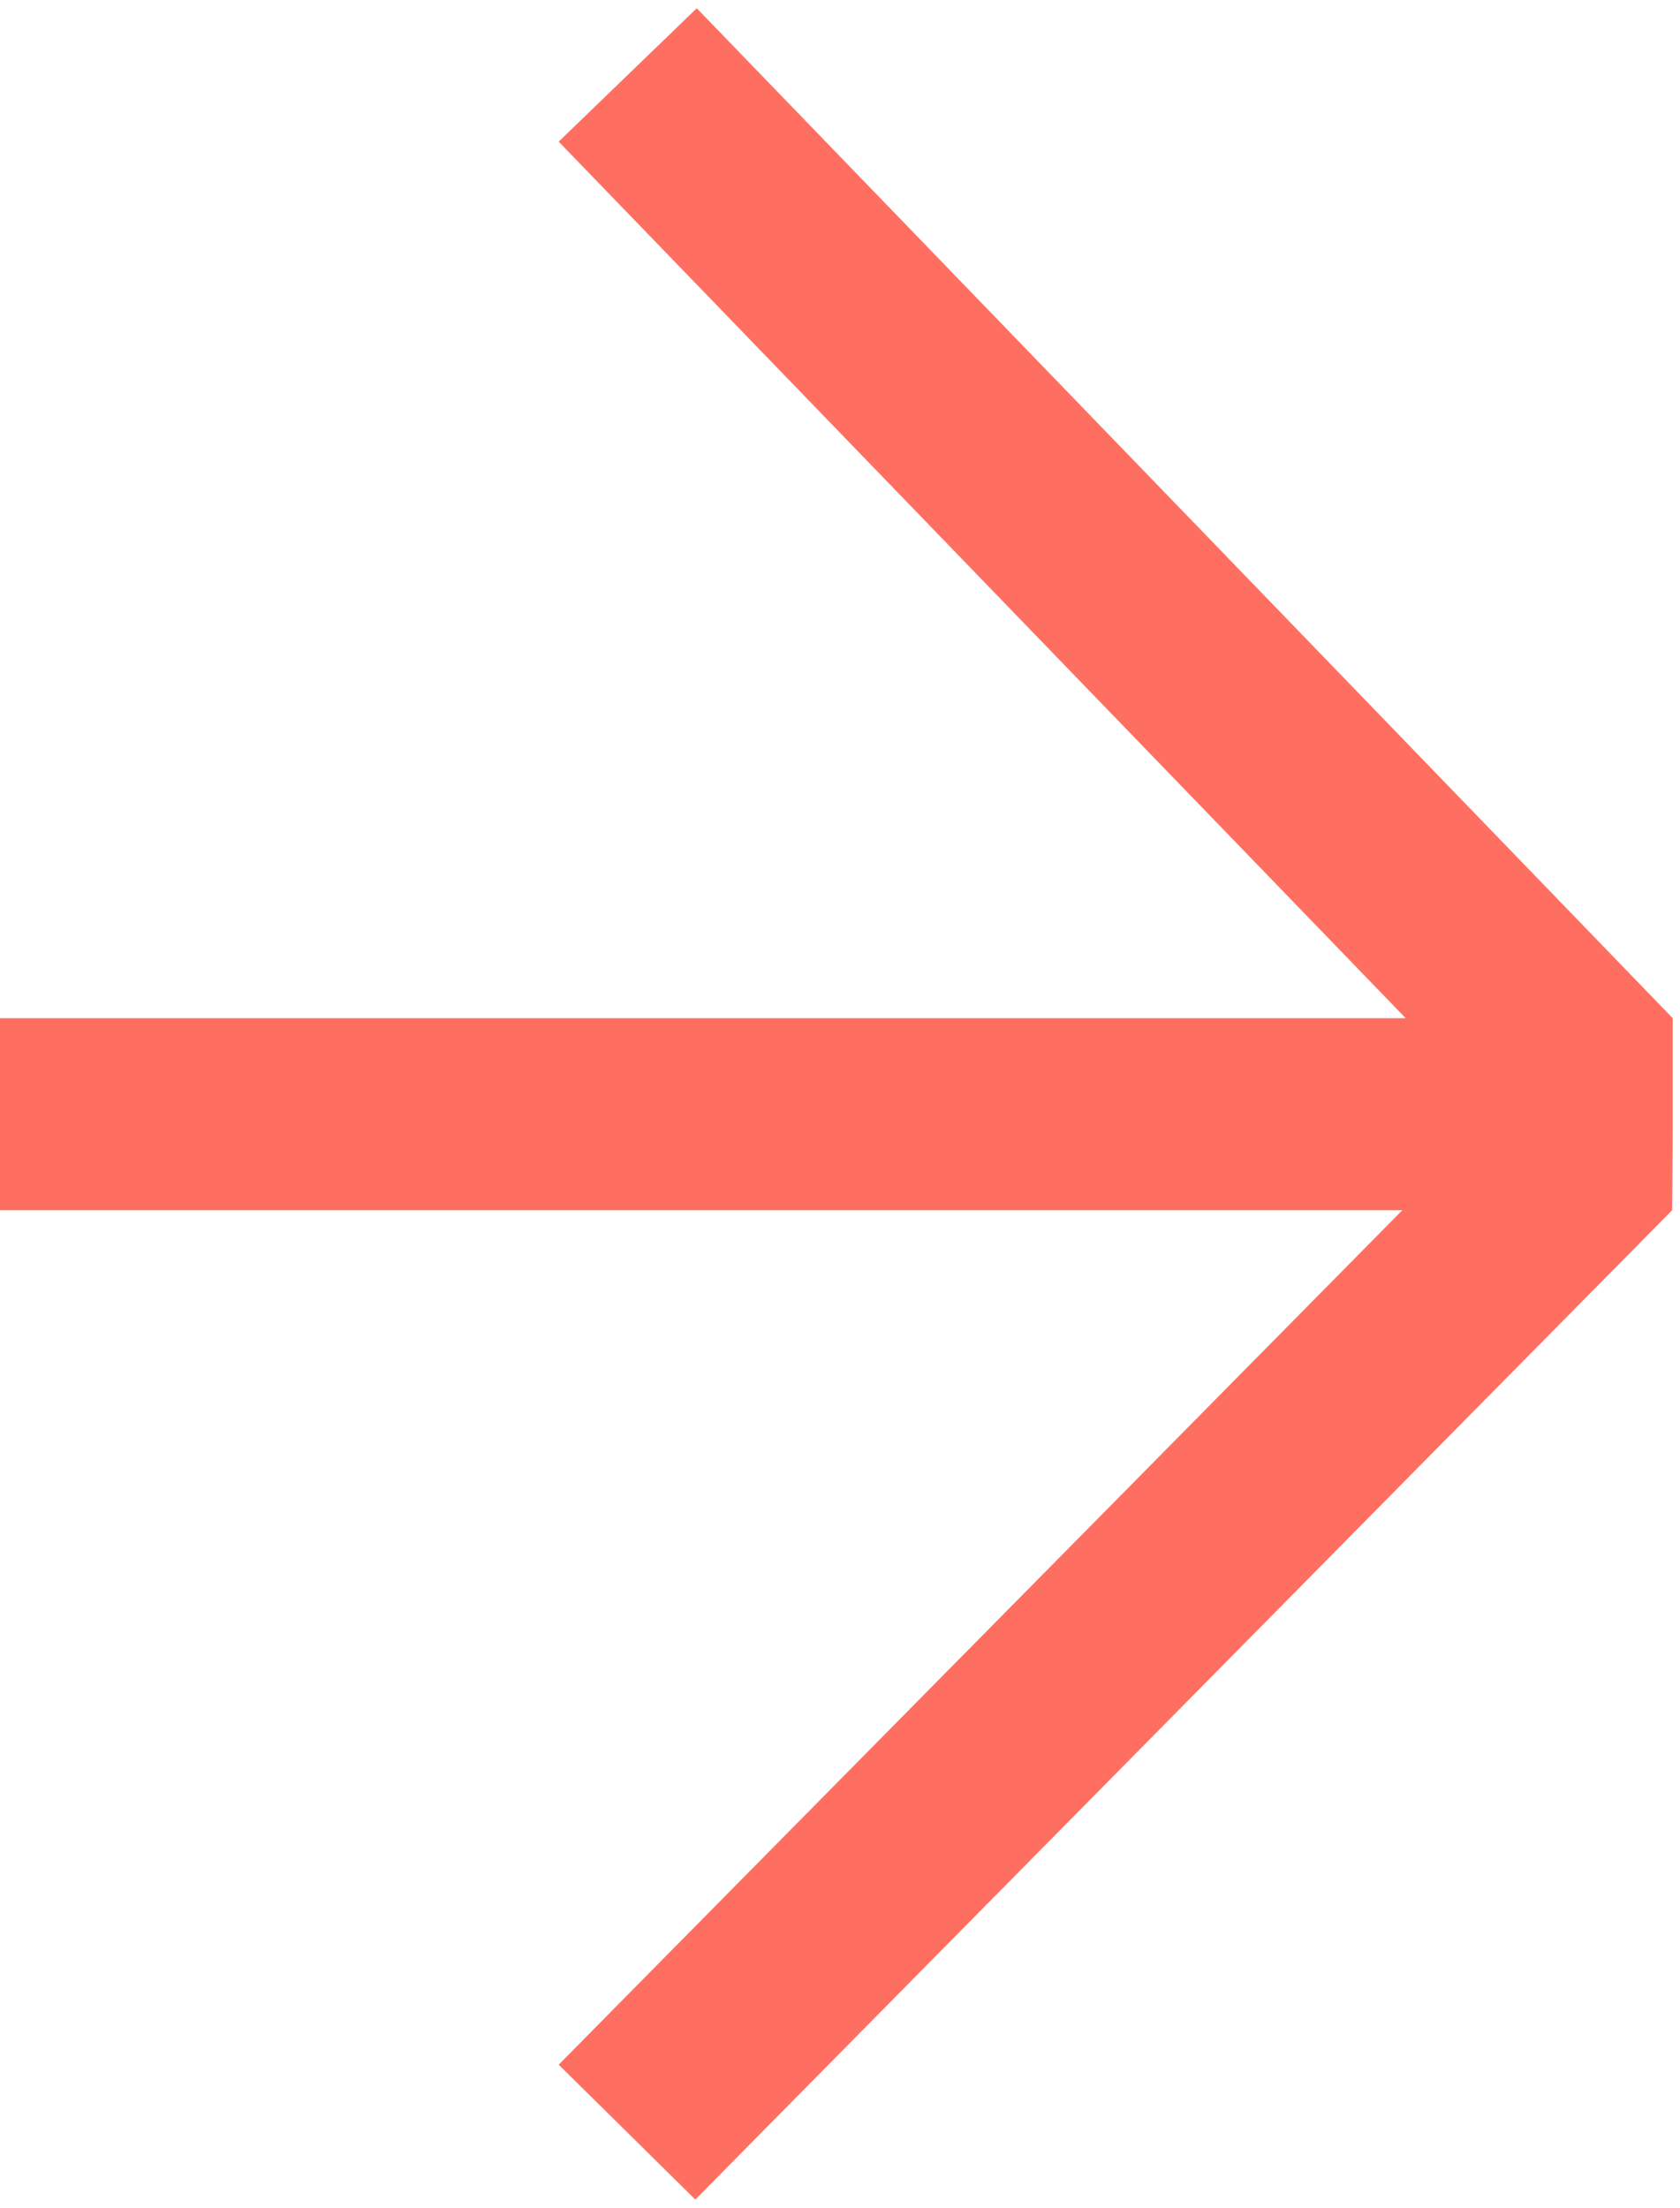
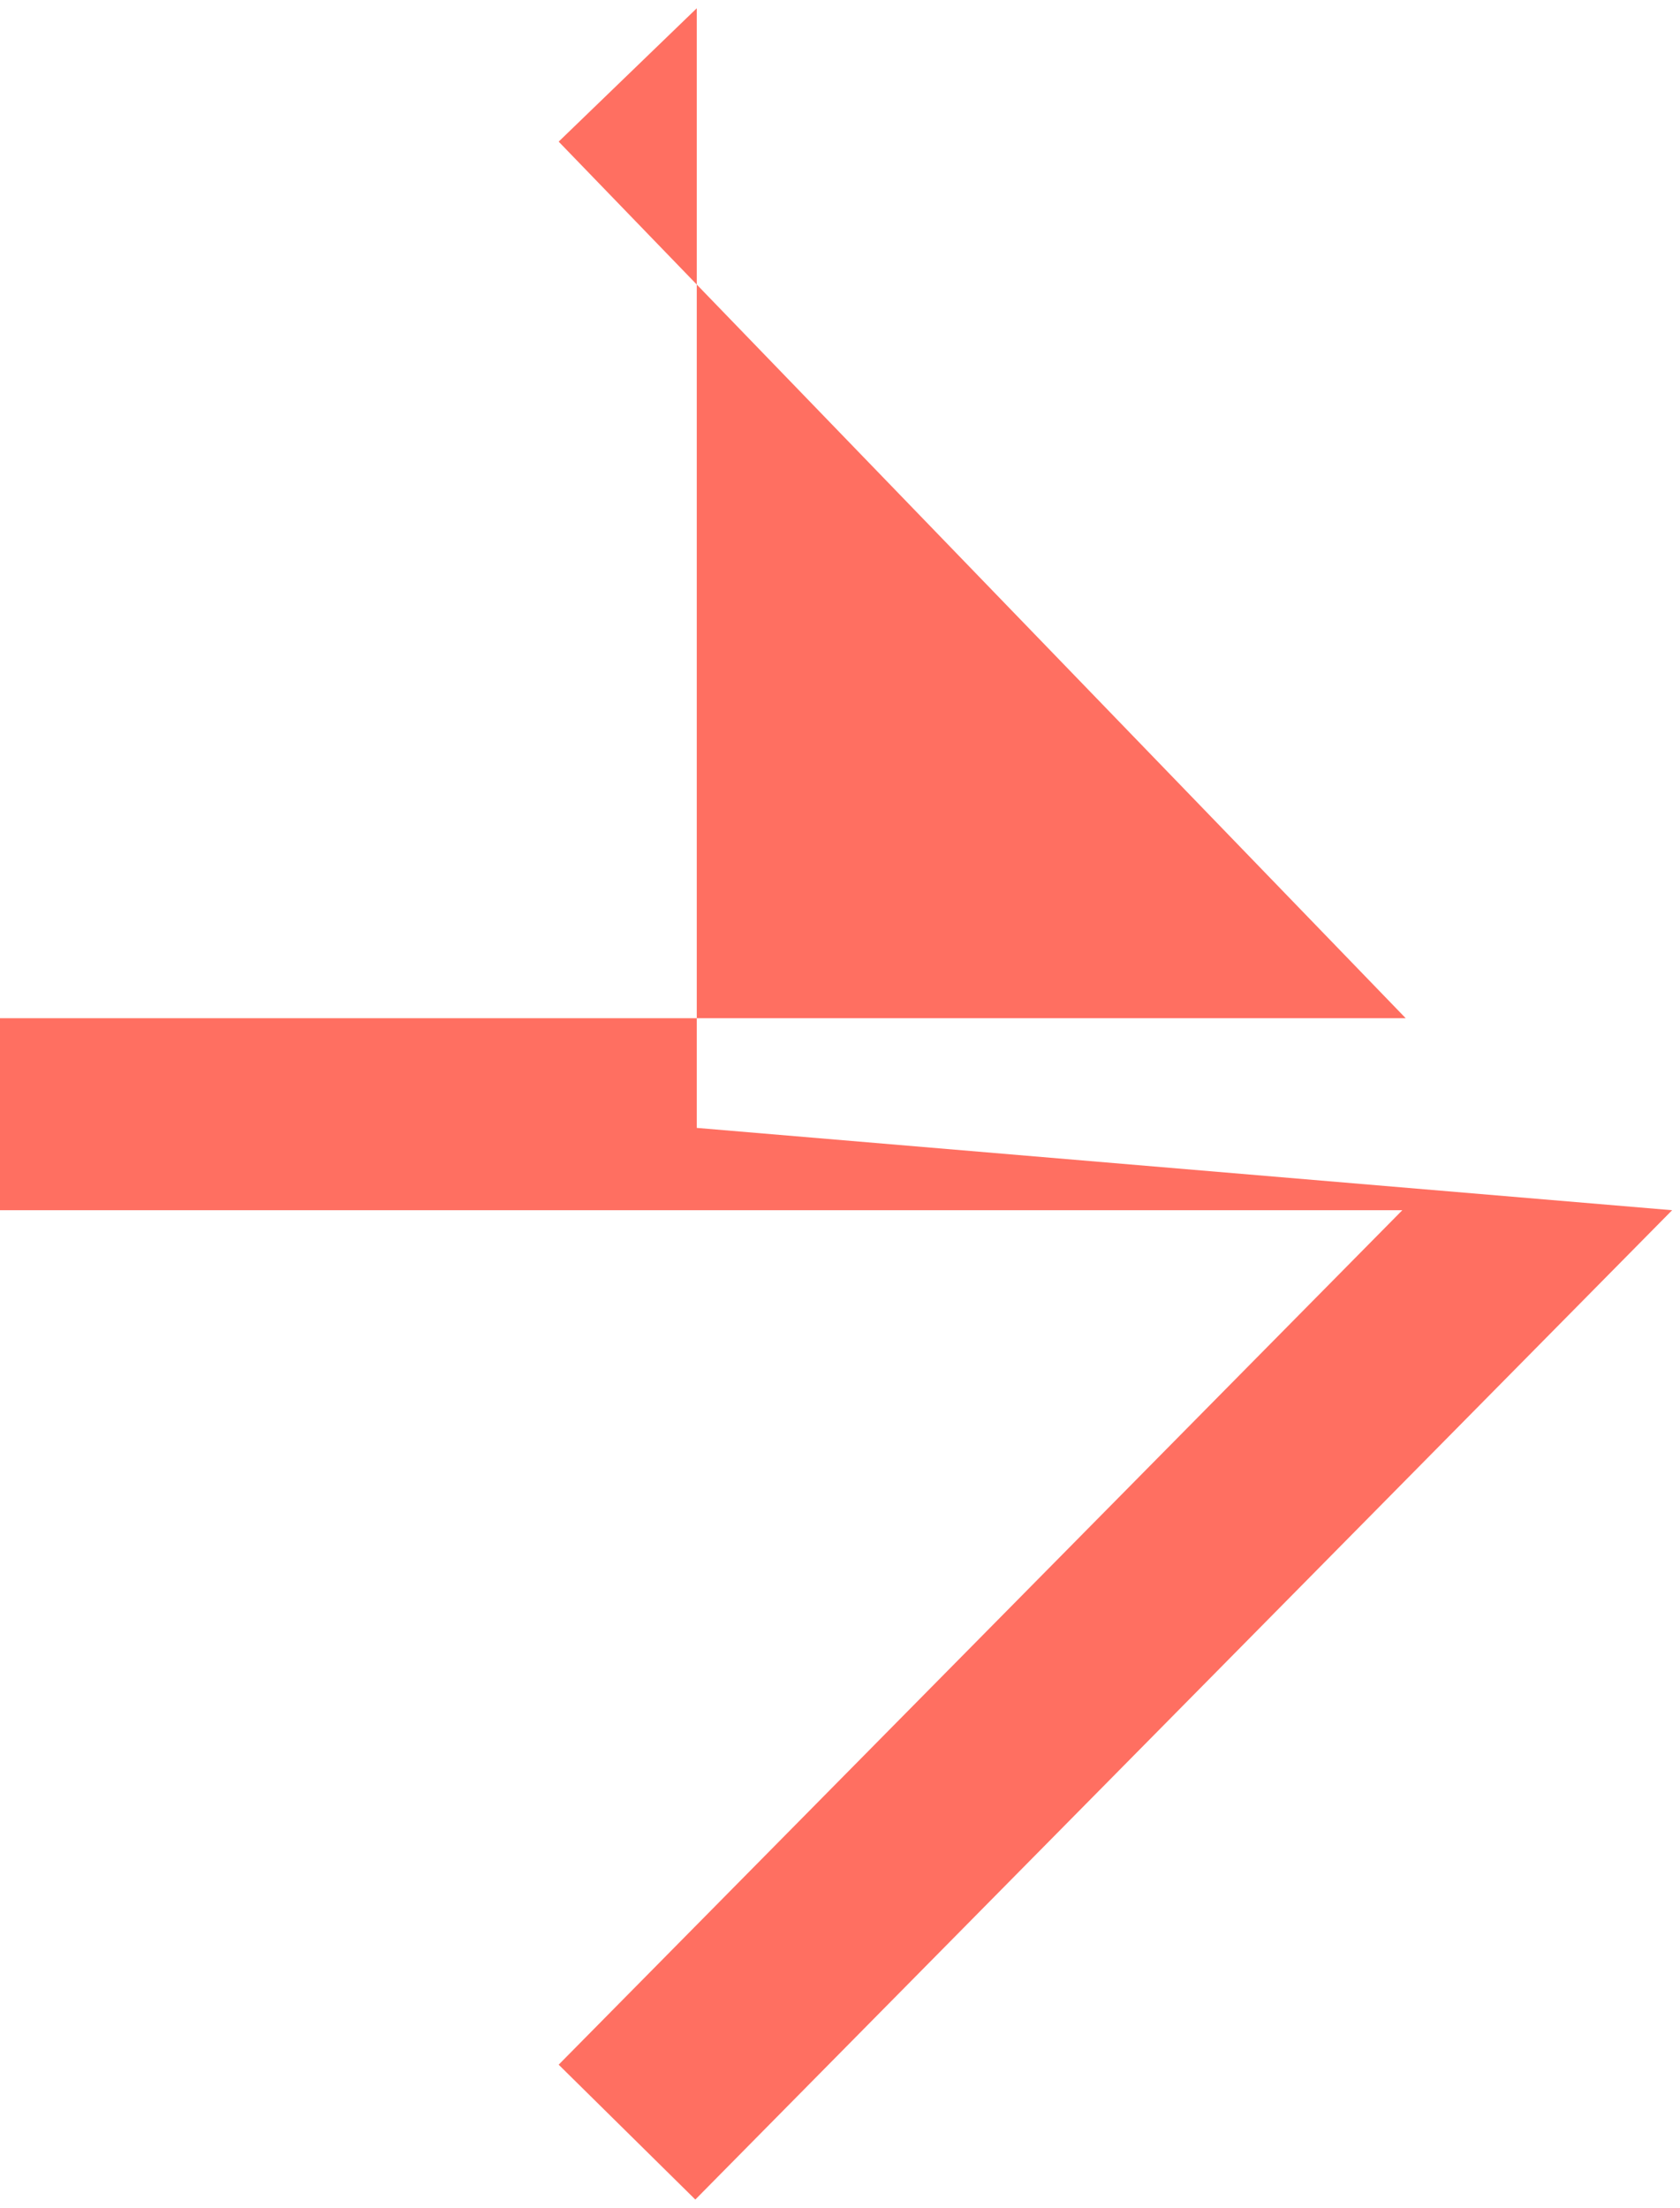
<svg xmlns="http://www.w3.org/2000/svg" width="35" height="46" viewBox="0 0 35 46" fill="none">
-   <path fill-rule="evenodd" clip-rule="evenodd" d="M14.516 0.172L34.849 21.215V23.5L34.836 25.215L14.486 45.828L11.639 43.018L29.215 25.215H0V21.215H29.286L11.639 2.951L14.516 0.172Z" fill="#FF6F61" />
+   <path fill-rule="evenodd" clip-rule="evenodd" d="M14.516 0.172V23.5L34.836 25.215L14.486 45.828L11.639 43.018L29.215 25.215H0V21.215H29.286L11.639 2.951L14.516 0.172Z" fill="#FF6F61" />
</svg>